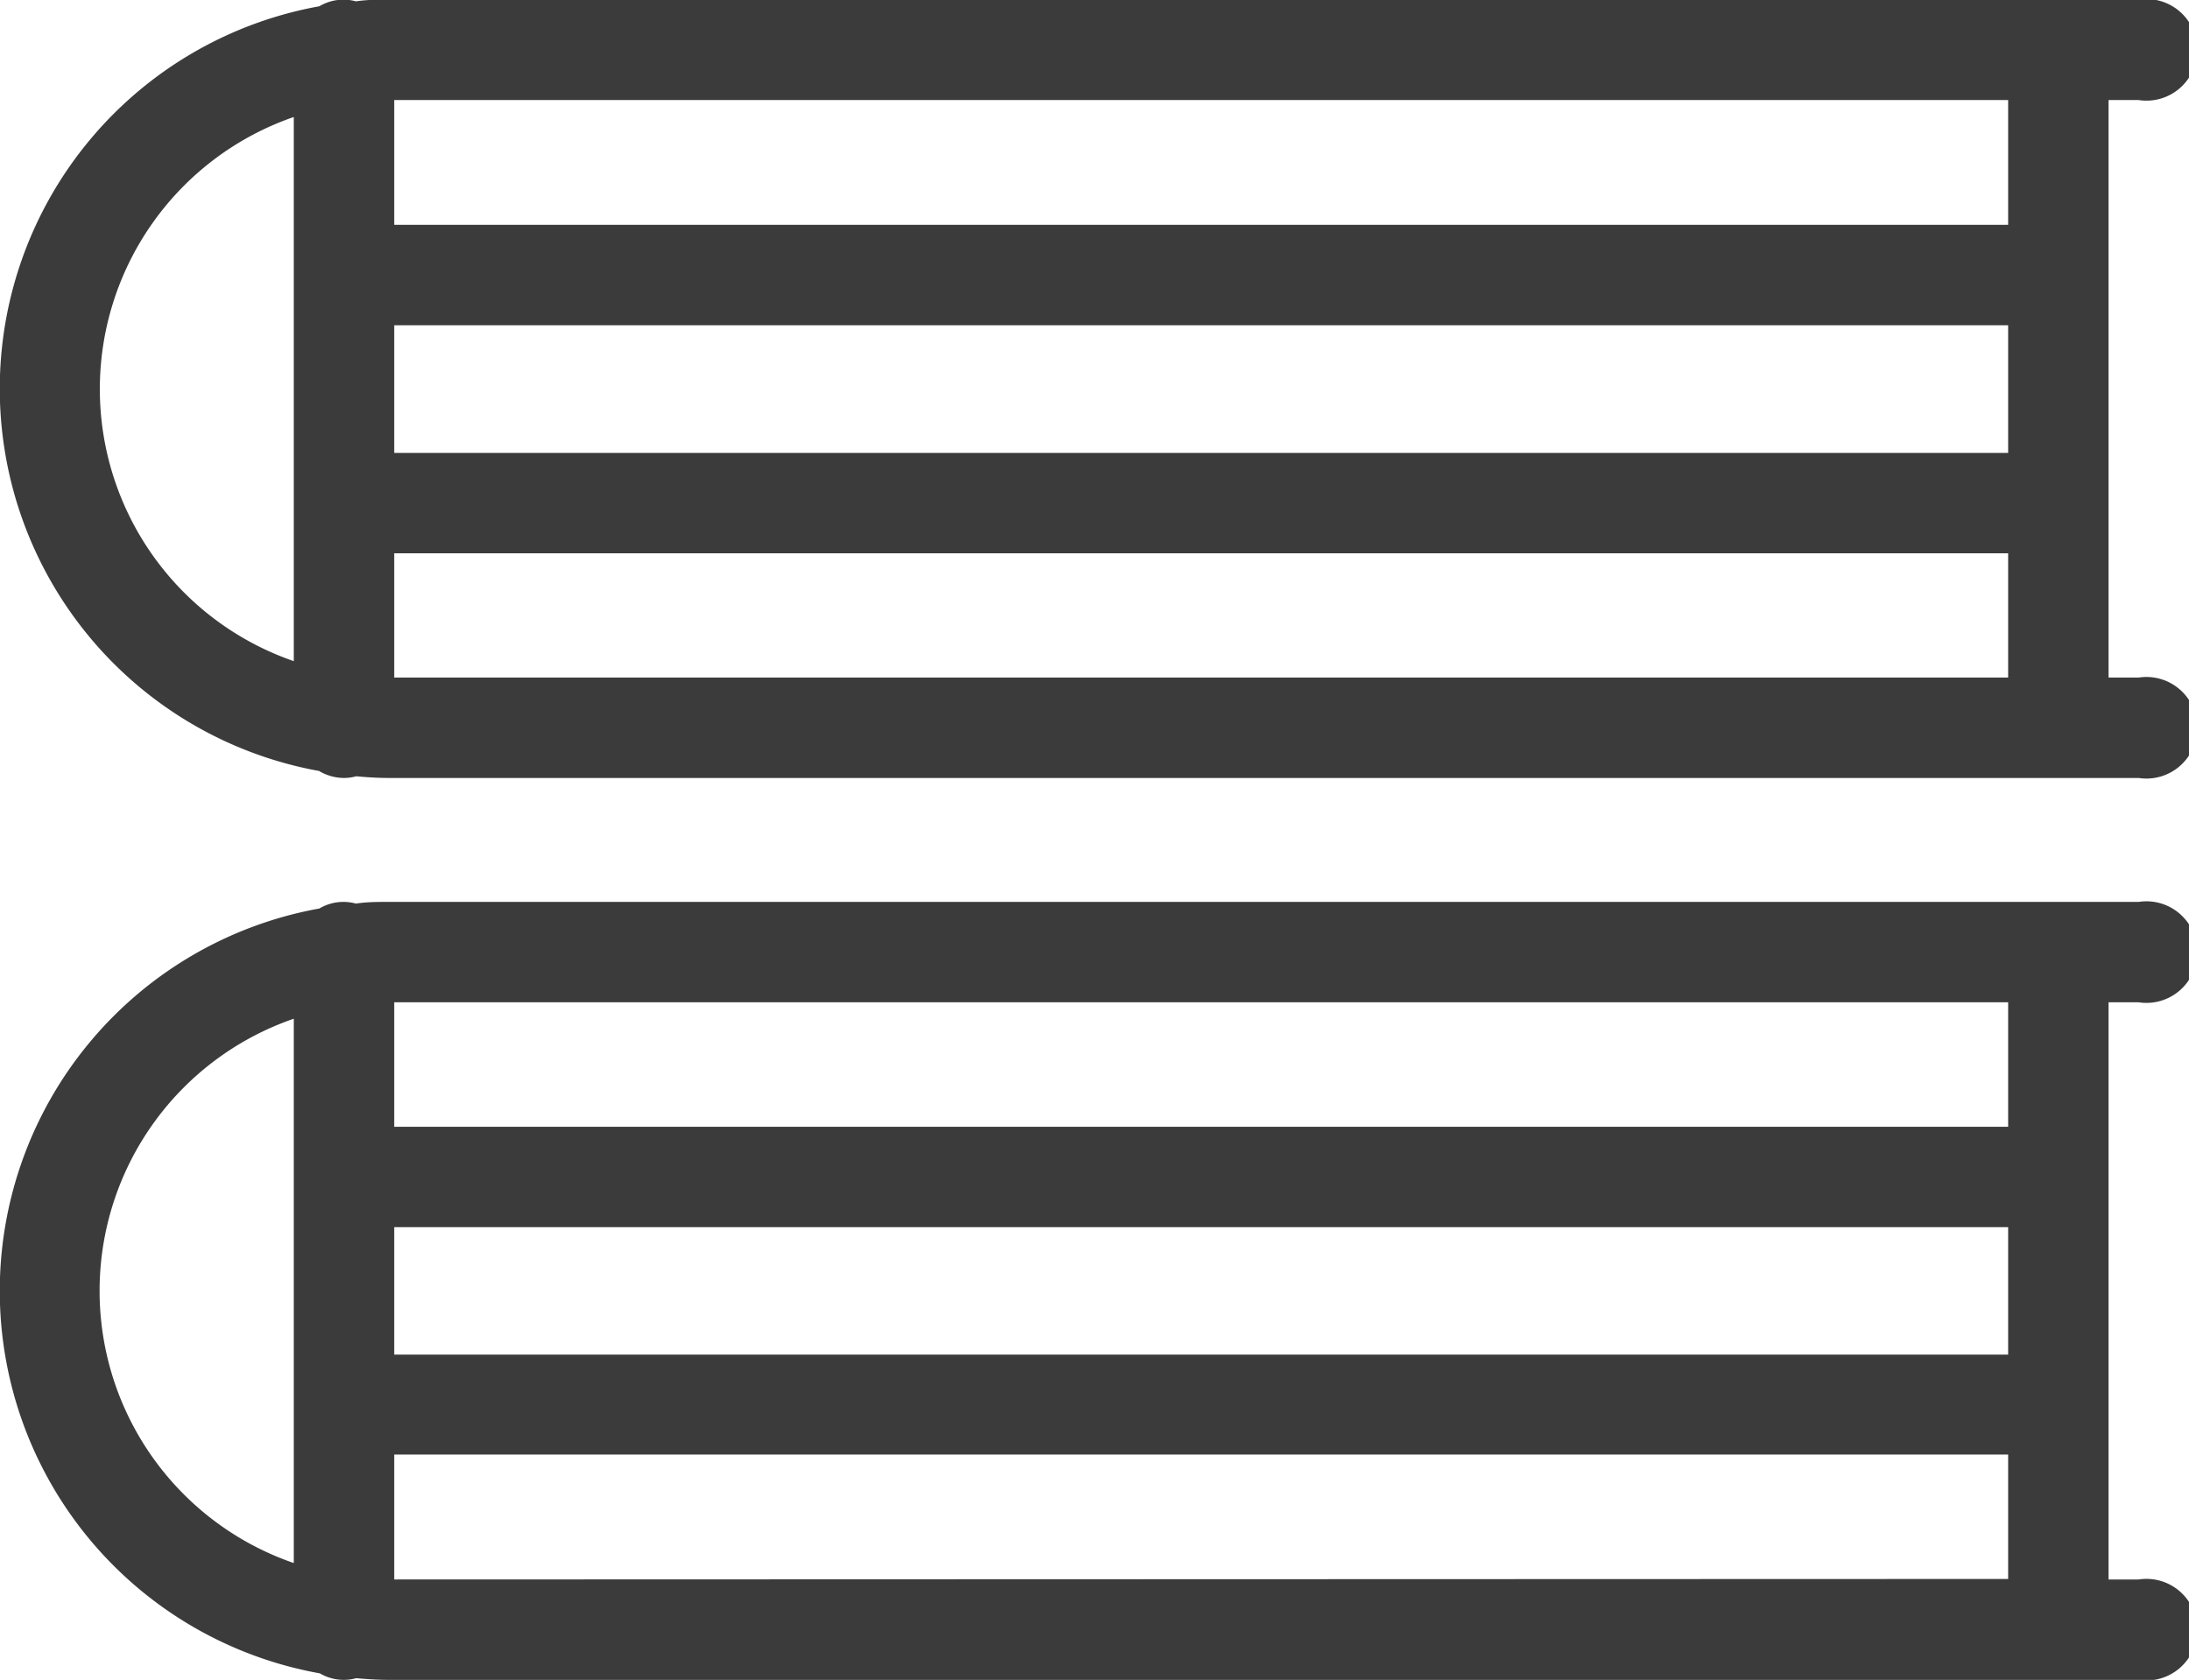
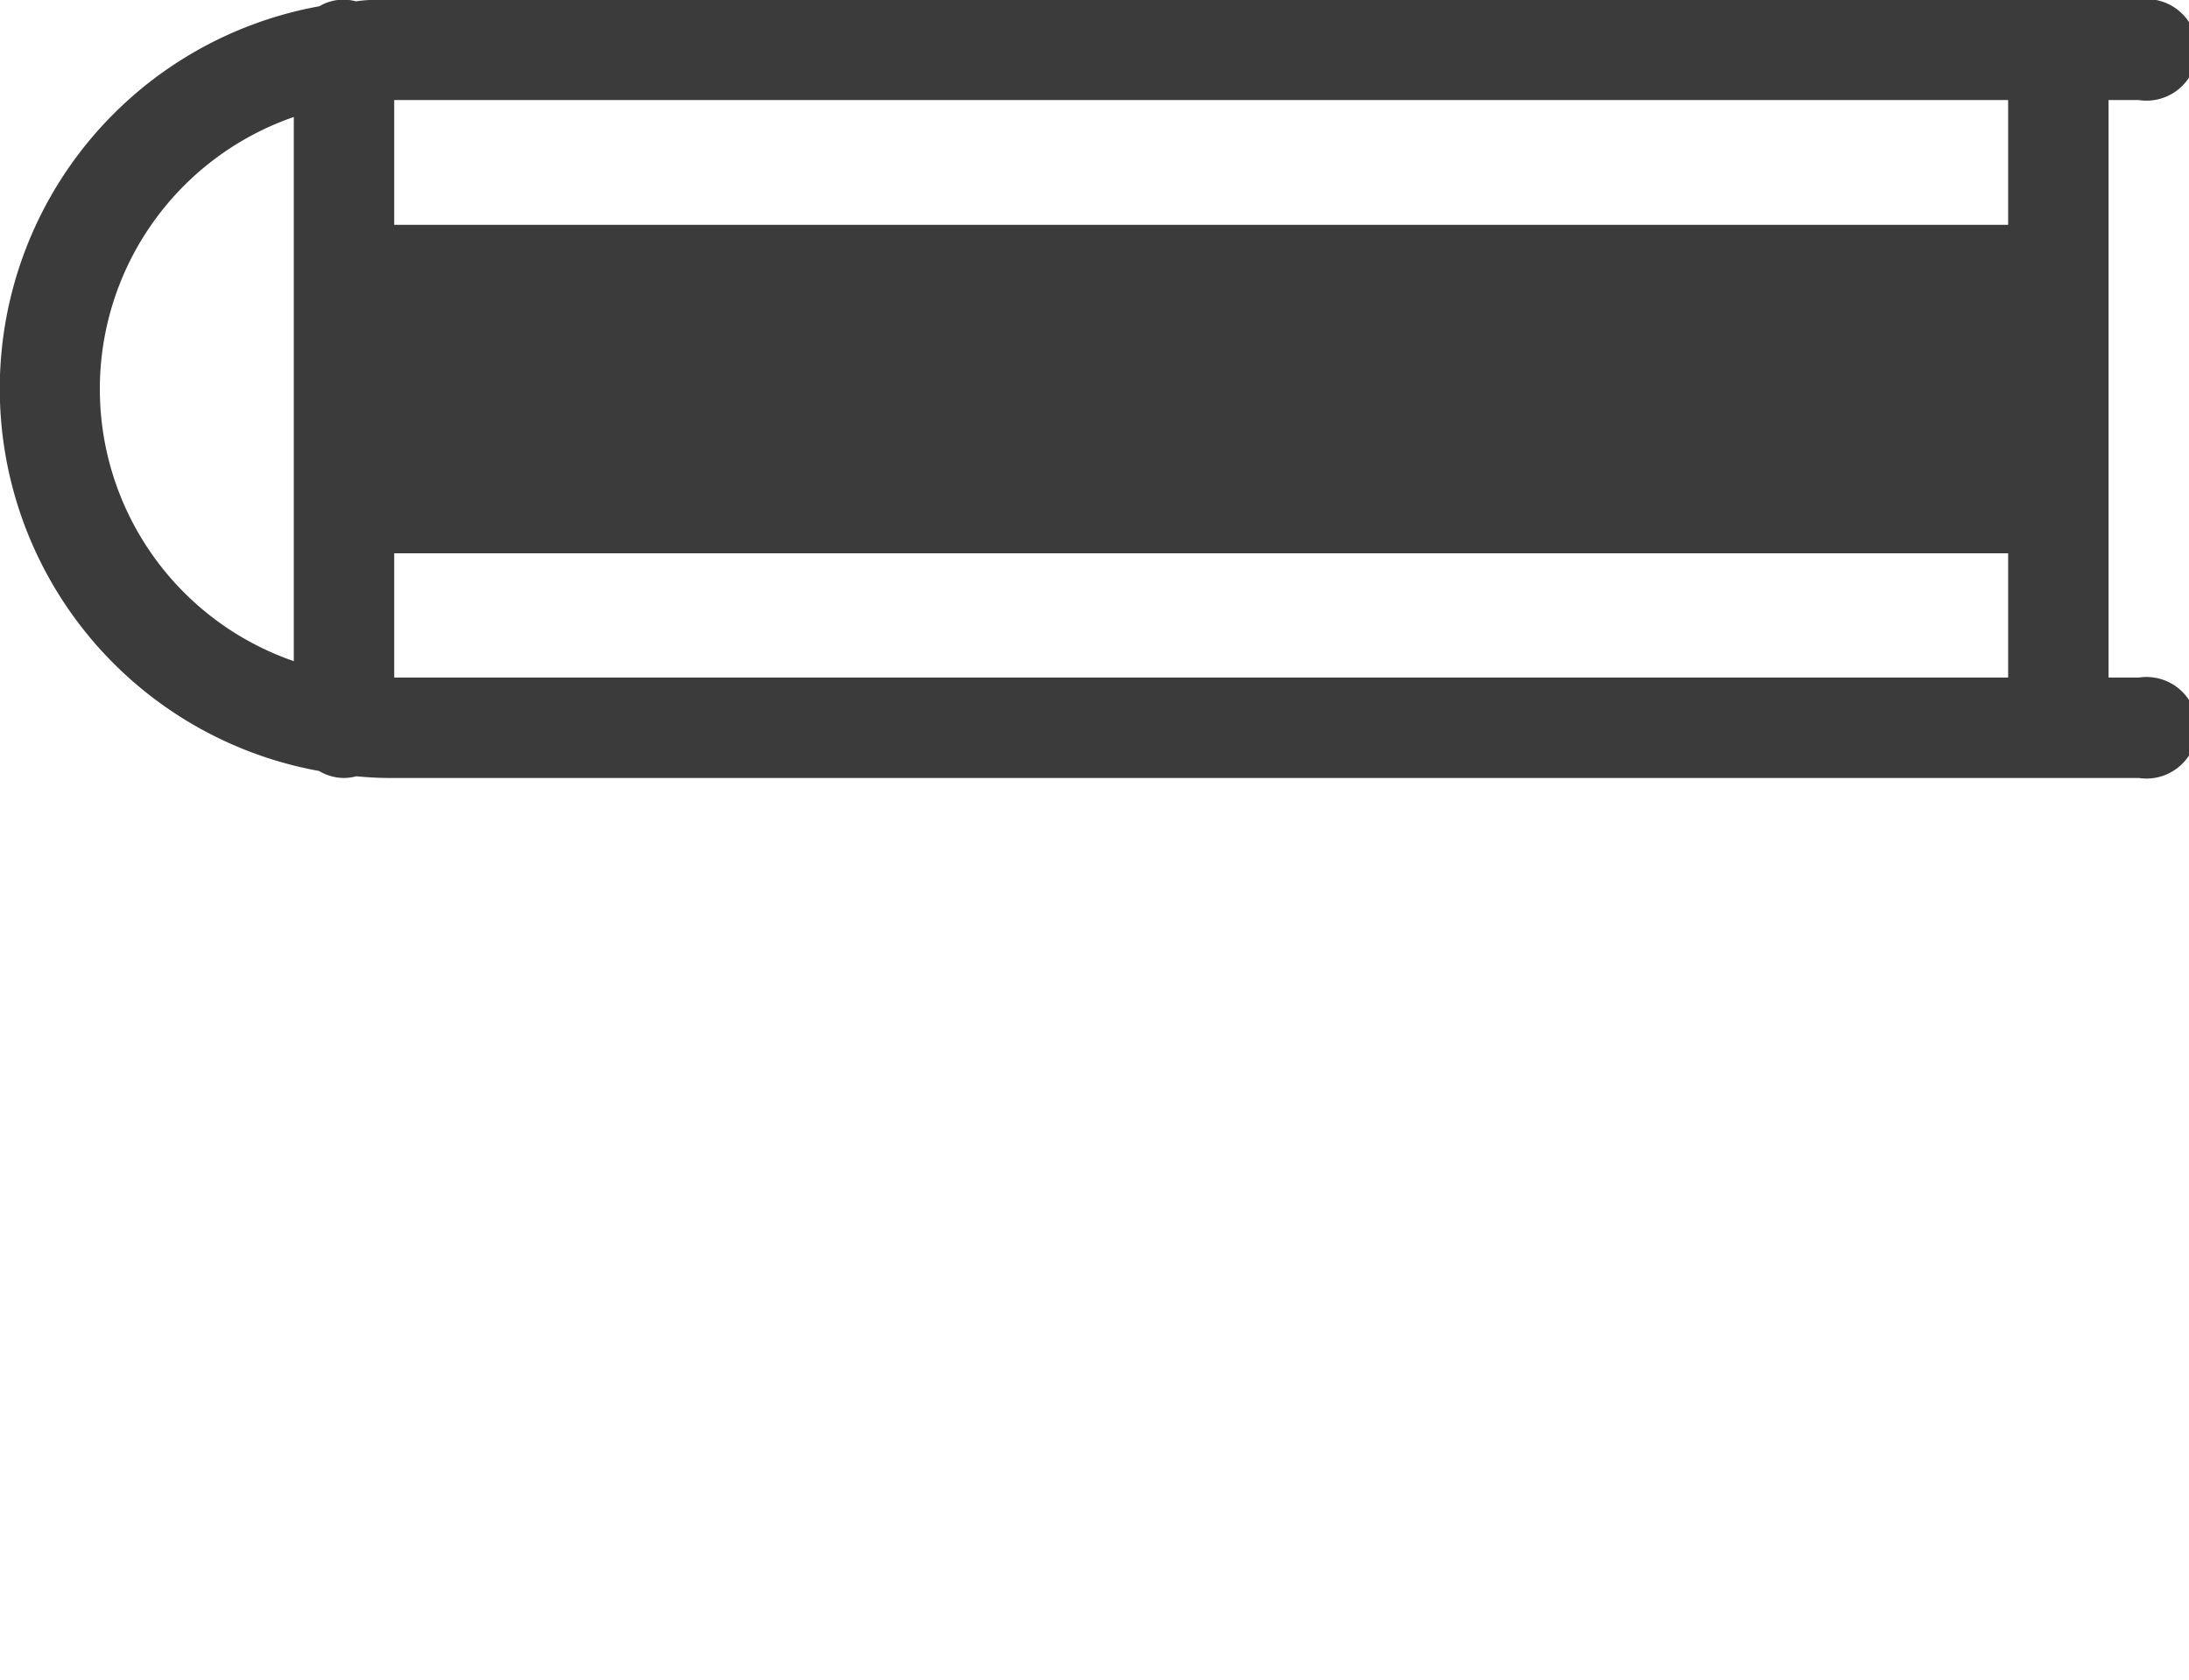
<svg xmlns="http://www.w3.org/2000/svg" id="OBJECTS" viewBox="0 0 129.27 99.22">
  <defs>
    <style>.cls-1{fill:#3b3b3b;}</style>
  </defs>
-   <path class="cls-1" d="M314.93,153.92a2.78,2.78,0,0,0,2.16.29c.64.06,1.28.1,1.93.1H422.35a3,3,0,1,0,0-5.93h-1.78V114.29h1.78a3,3,0,1,0,0-5.93H319c-.65,0-1.29,0-1.93.1a2.78,2.78,0,0,0-2.16.29,22.95,22.95,0,0,0,0,45.17Zm99.71-18.82H319.33v-7.53h95.31Zm-95.31,13.28V141h95.31v7.35Zm95.31-26.74H319.33v-7.35h95.31ZM313.4,115.26v32.15a17,17,0,0,1,0-32.15Z" transform="translate(-296.05 -55.09)" />
-   <path class="cls-1" d="M314.93,100.65a2.9,2.9,0,0,0,1.44.39,2.84,2.84,0,0,0,.72-.1c.64.06,1.28.1,1.93.1H422.35a3,3,0,1,0,0-5.93h-1.78V61h1.78a3,3,0,1,0,0-5.93H319c-.65,0-1.29,0-1.93.1a2.78,2.78,0,0,0-2.16.29,22.95,22.95,0,0,0,0,45.17Zm99.71-18.81H319.33V74.3h95.31ZM319.33,95.11V87.77h95.31v7.34Zm95.31-26.74H319.33V61h95.31ZM313.4,62V94.14a17,17,0,0,1,0-32.14Z" transform="translate(-296.05 -55.09)" />
+   <path class="cls-1" d="M314.93,100.65a2.9,2.9,0,0,0,1.44.39,2.84,2.84,0,0,0,.72-.1c.64.06,1.28.1,1.93.1H422.35a3,3,0,1,0,0-5.93h-1.78V61h1.78a3,3,0,1,0,0-5.93H319c-.65,0-1.29,0-1.93.1a2.78,2.78,0,0,0-2.16.29,22.95,22.95,0,0,0,0,45.17Zm99.71-18.81H319.33h95.31ZM319.33,95.11V87.77h95.31v7.34Zm95.31-26.74H319.33V61h95.31ZM313.4,62V94.14a17,17,0,0,1,0-32.14Z" transform="translate(-296.05 -55.09)" />
</svg>